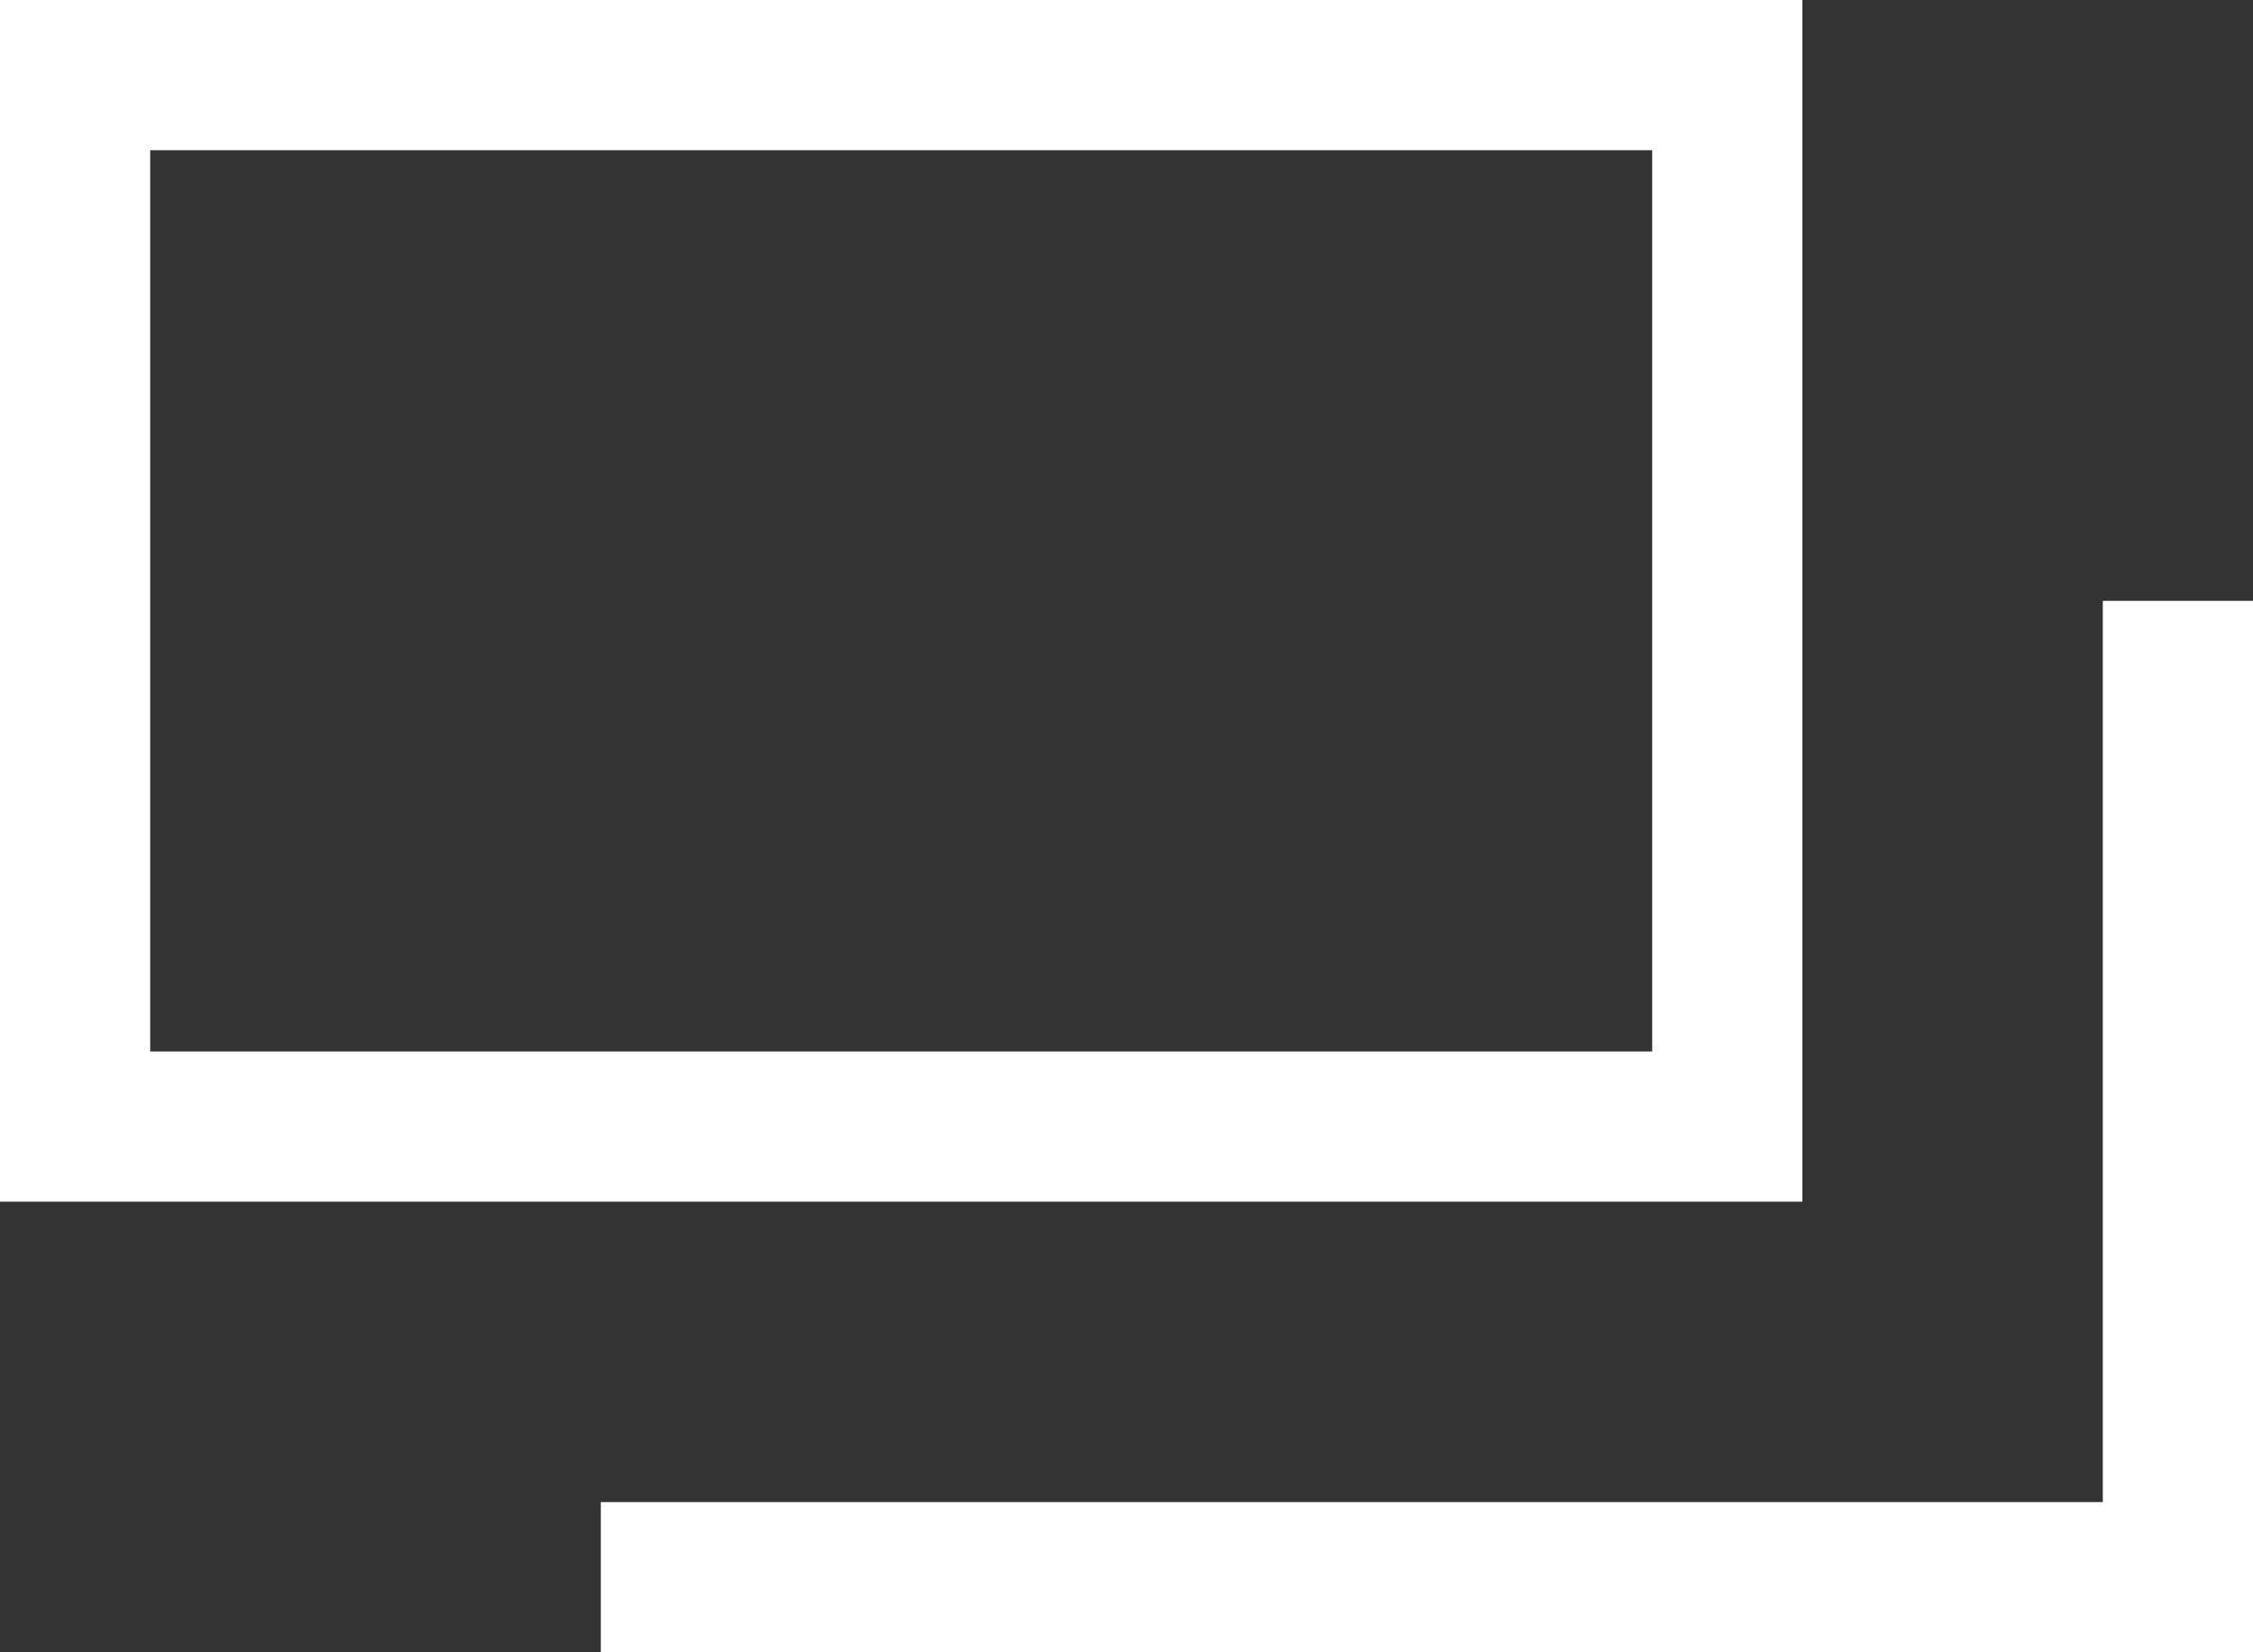
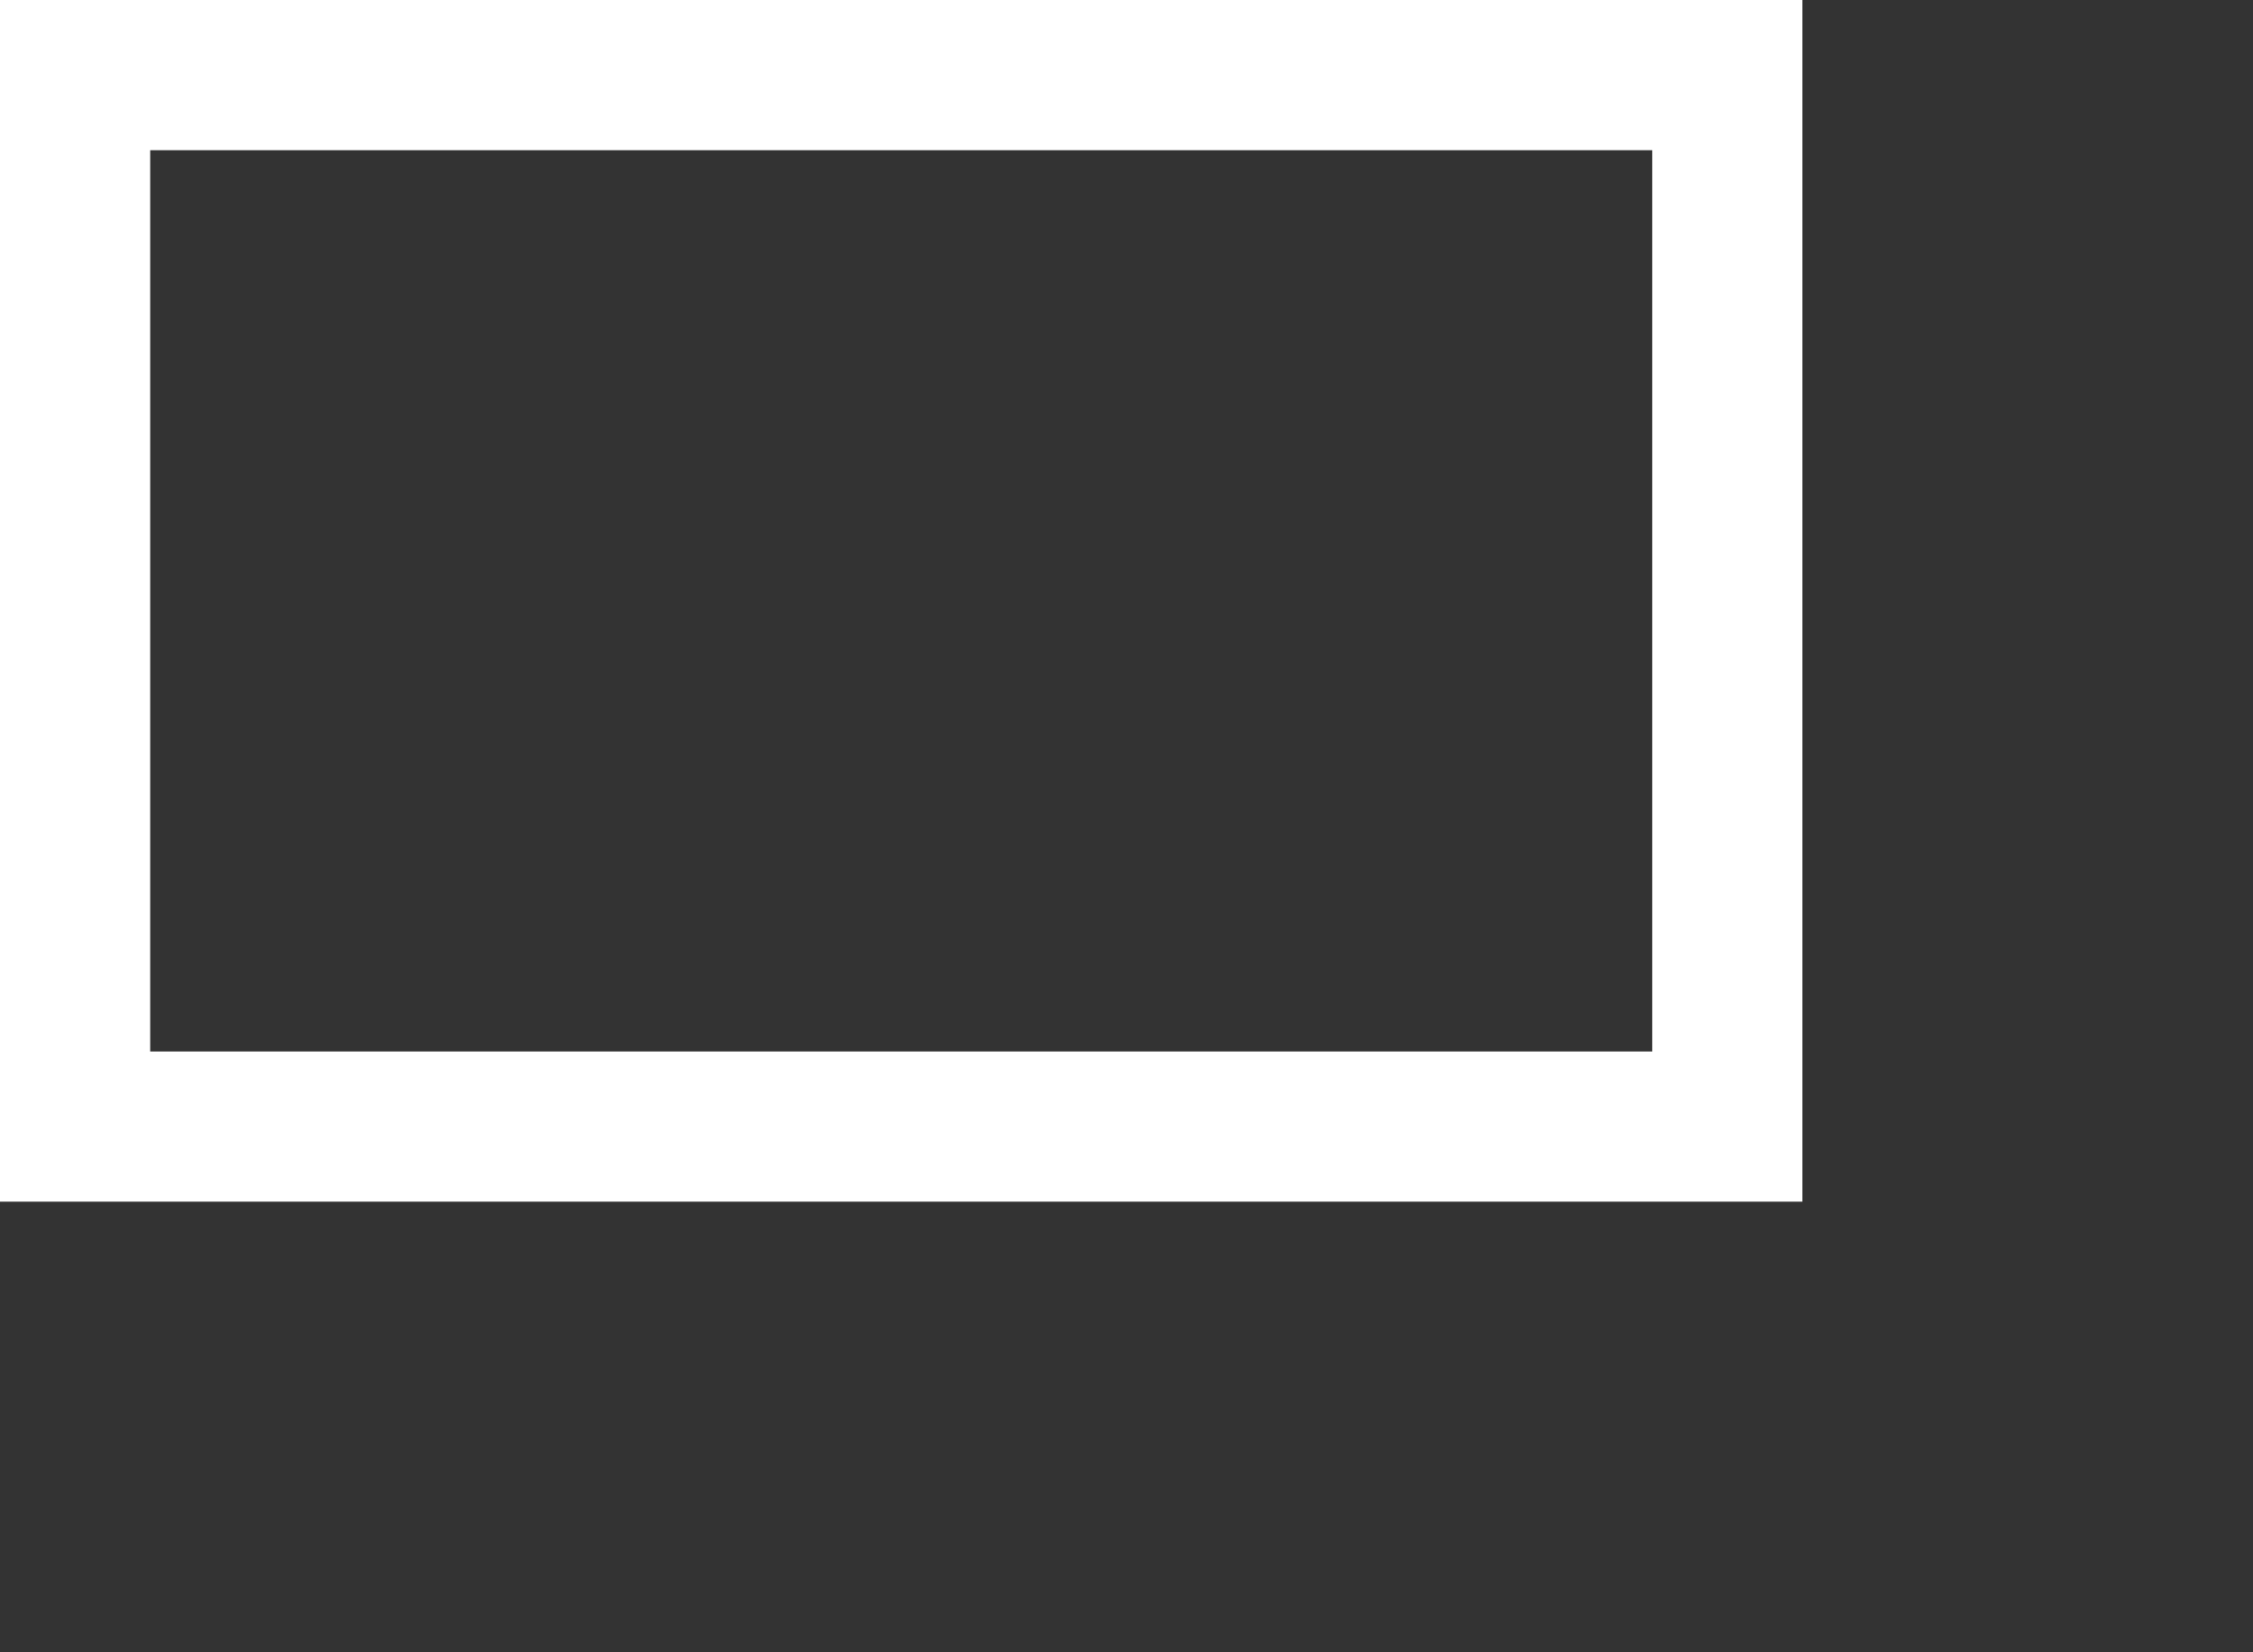
<svg xmlns="http://www.w3.org/2000/svg" id="b" data-name="レイヤー_2" viewBox="0 0 15 11">
  <rect x="0" y="0" width="15" height="11" fill="#333333" stroke="none" />
  <defs>
    <style>.d{fill:none;stroke:#fff;stroke-miterlimit:10}</style>
  </defs>
  <g id="c" data-name="header">
    <path d="M.5.5h11v7H.5z" class="d" />
-     <path d="M14.5 4v6.5H4" class="d" />
  </g>
</svg>